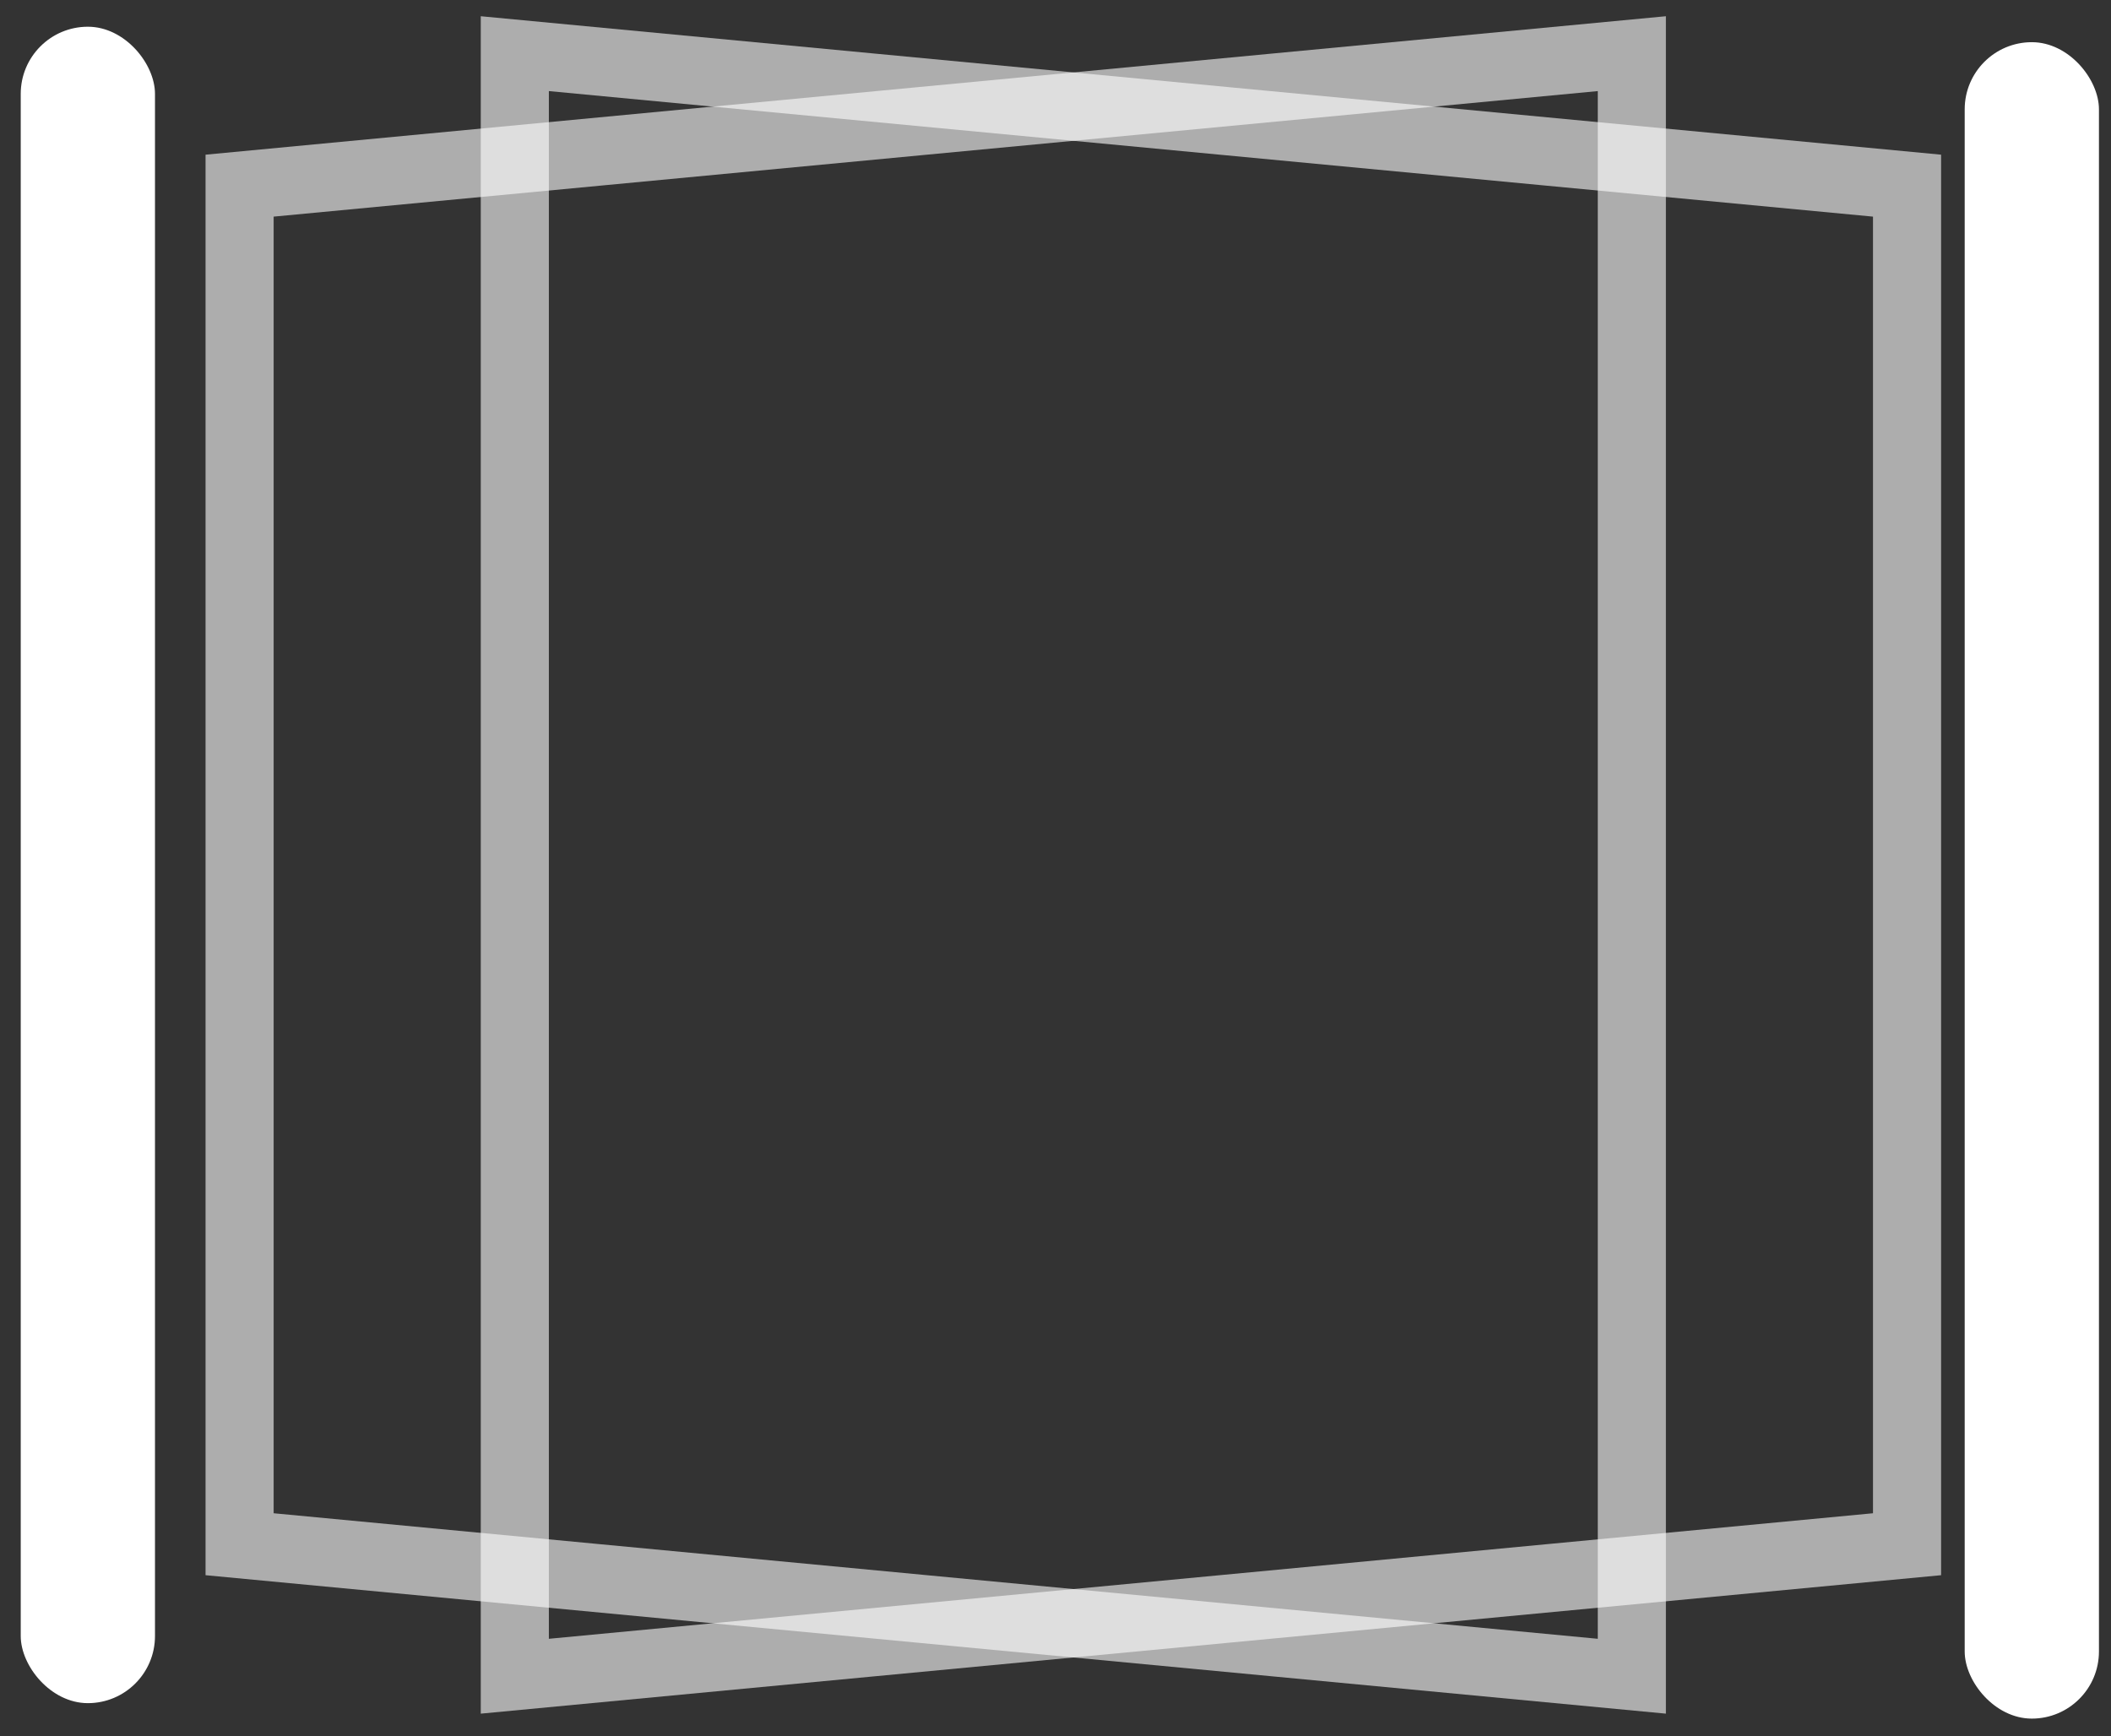
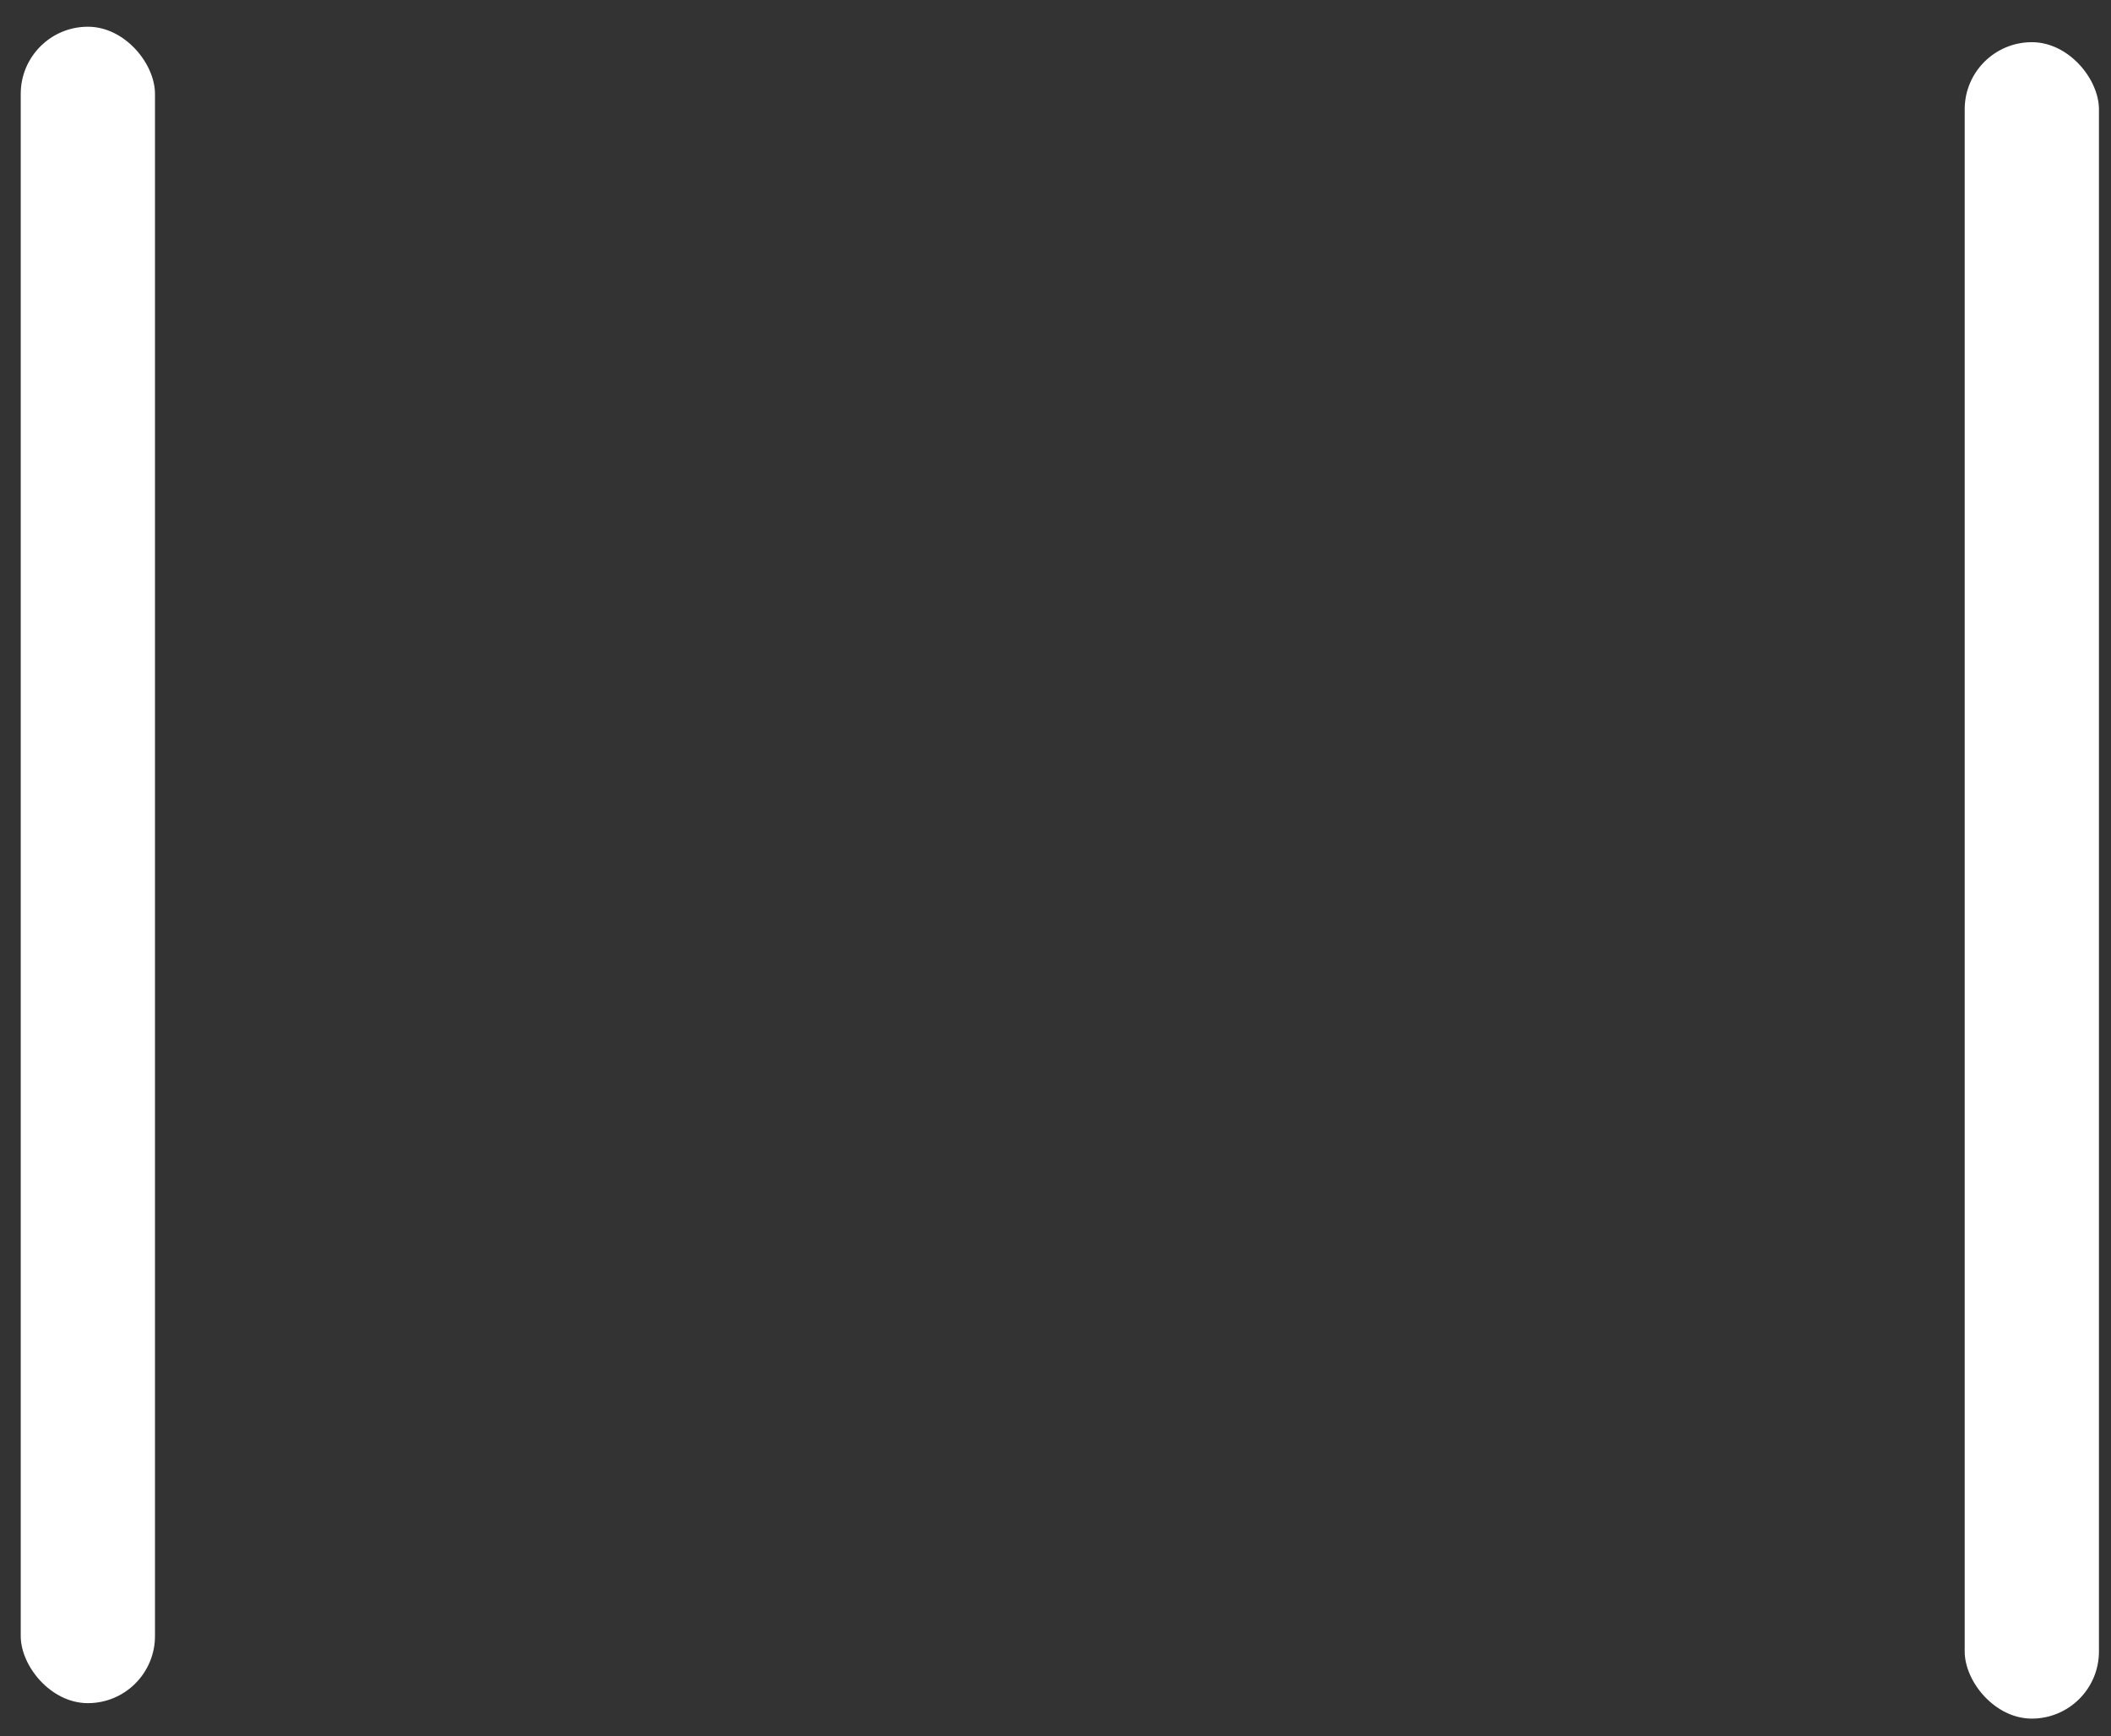
<svg xmlns="http://www.w3.org/2000/svg" width="62" height="51" viewBox="0 0 62 51" fill="none">
  <rect x="0" y="0" width="62" height="51" fill="#333333" stroke="none" />
  <rect x="0.609" y="0.785" width="3.943" height="49.239" rx="1.972" fill="white" />
-   <path opacity="0.6" d="M7.037 5.453L47.927 1.576V49.233L7.037 45.356L7.037 5.453Z" stroke="white" stroke-width="2" />
  <rect x="57.703" y="1.239" width="3.943" height="49.239" rx="1.972" fill="white" />
-   <path opacity="0.6" d="M56.01 5.453L15.12 1.576V49.233L56.01 45.356L56.01 5.453Z" stroke="white" stroke-width="2" />
</svg>